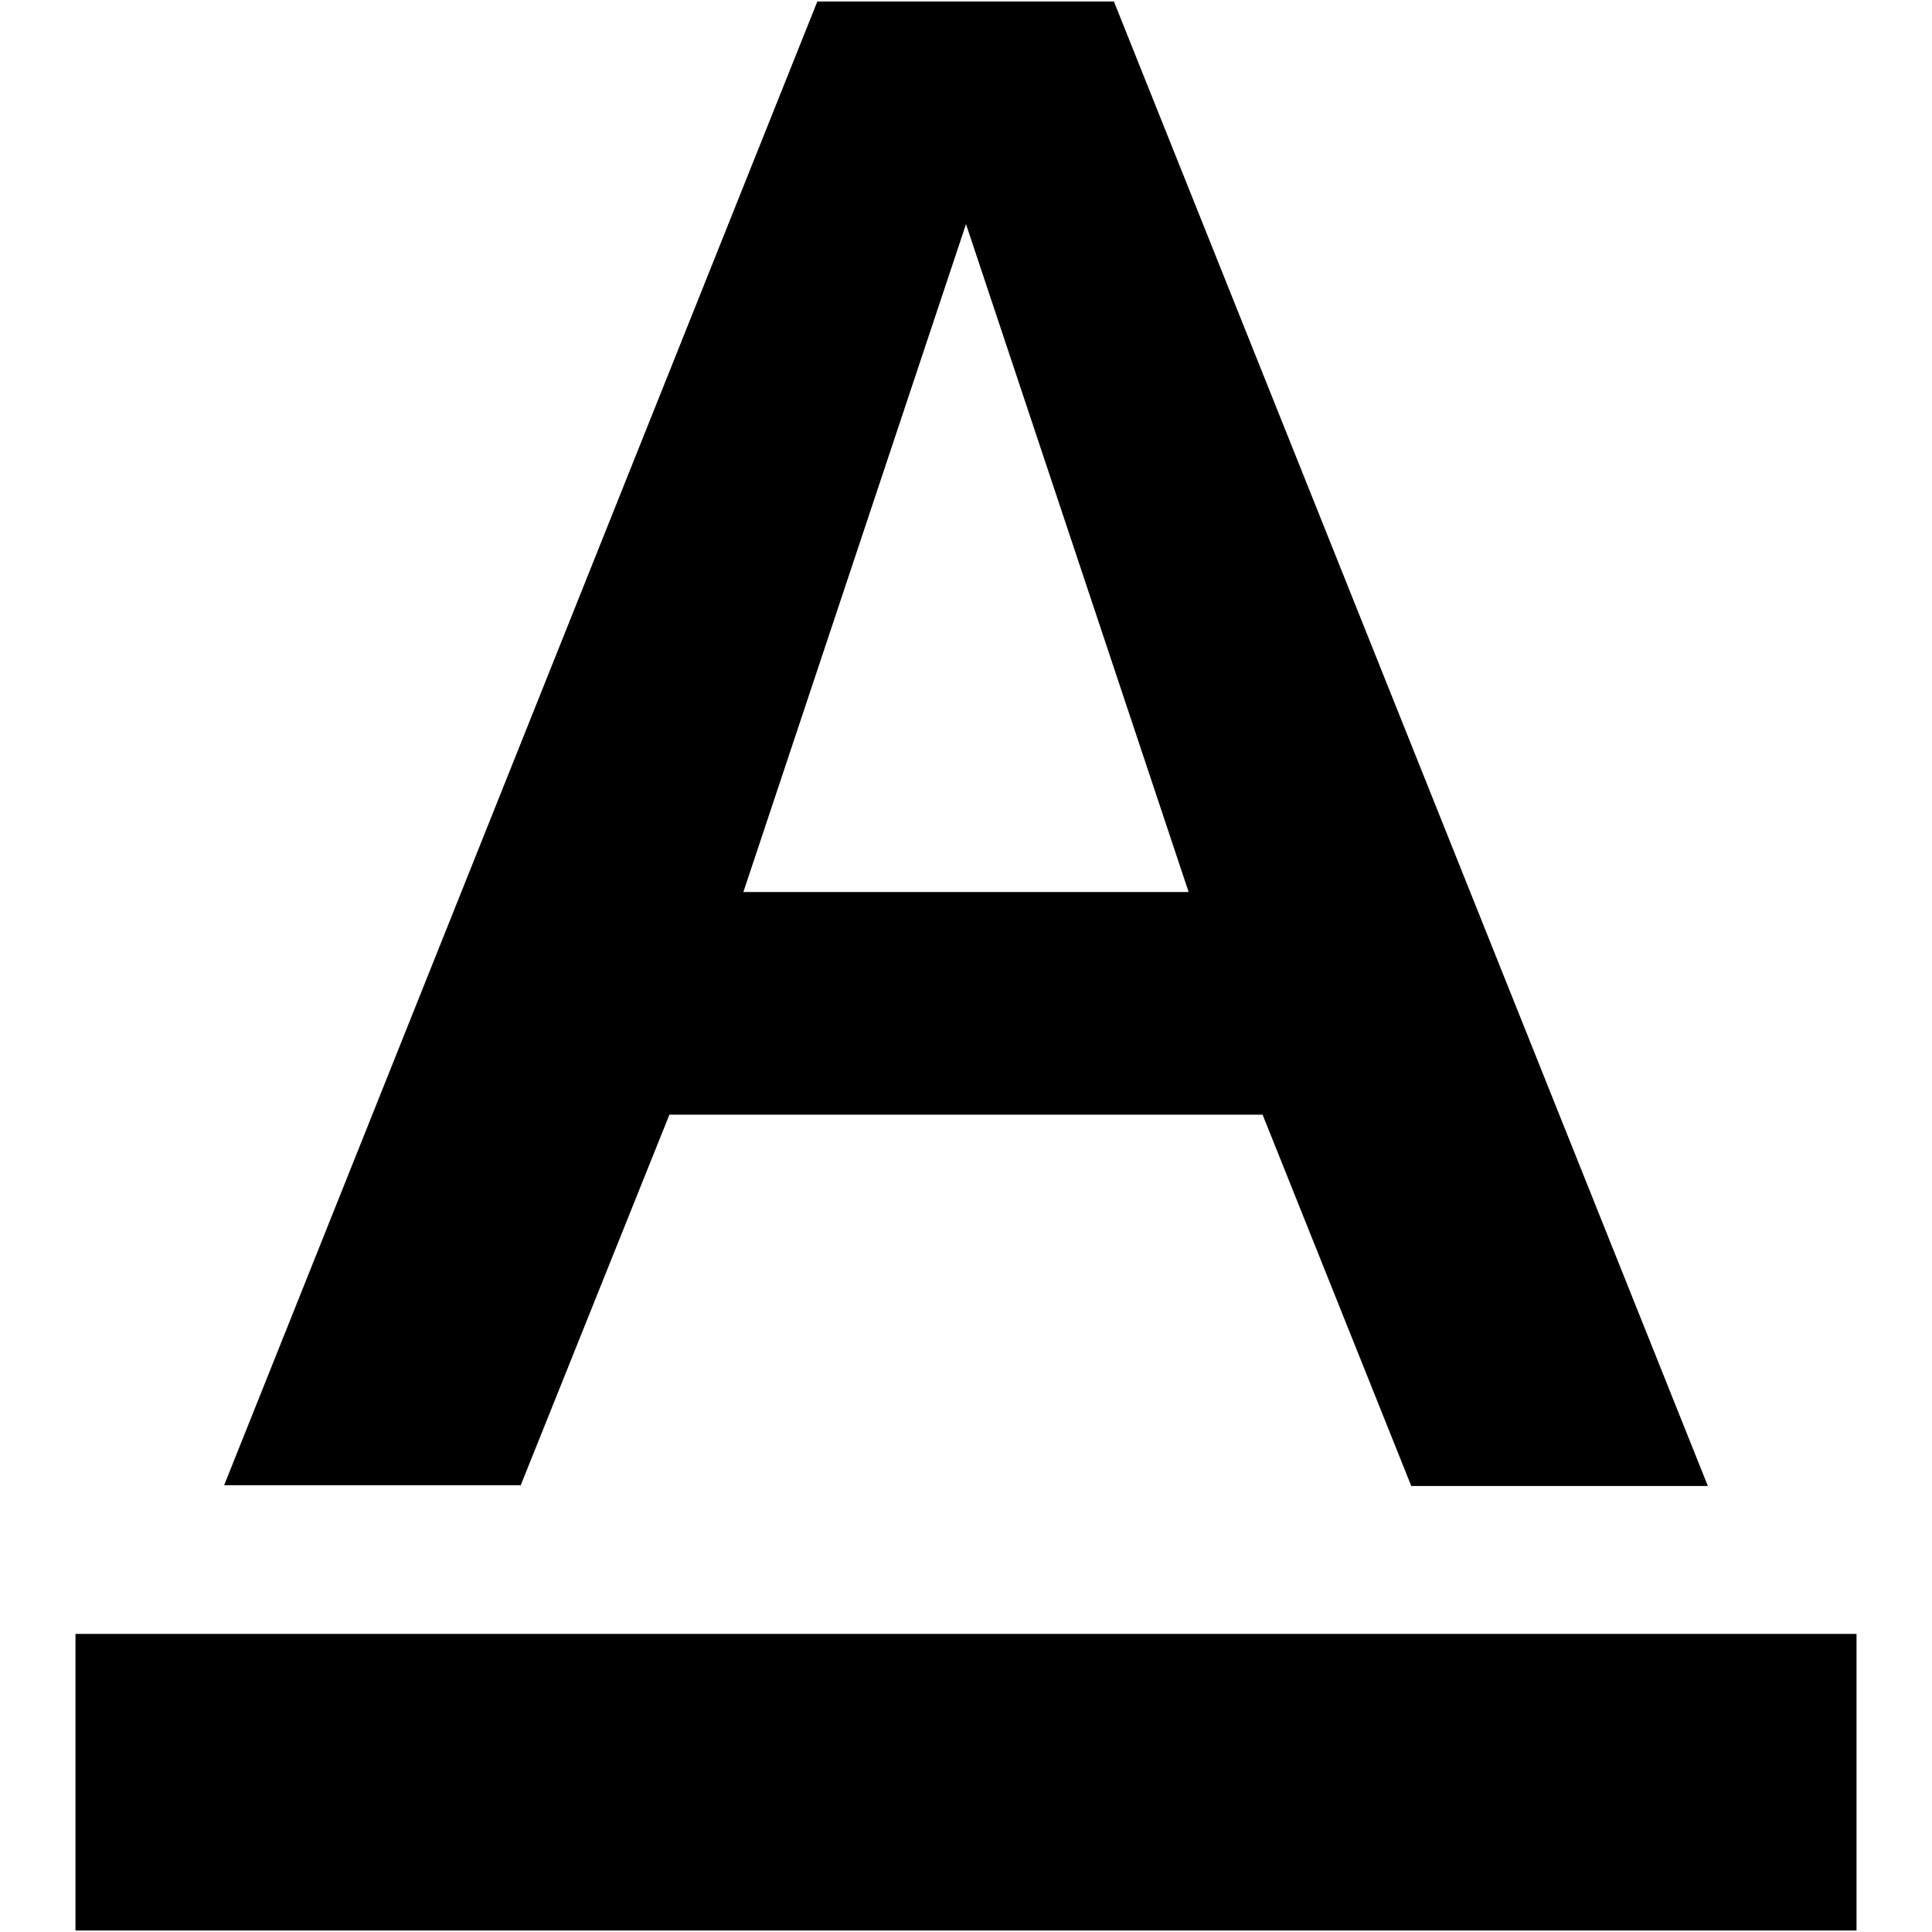
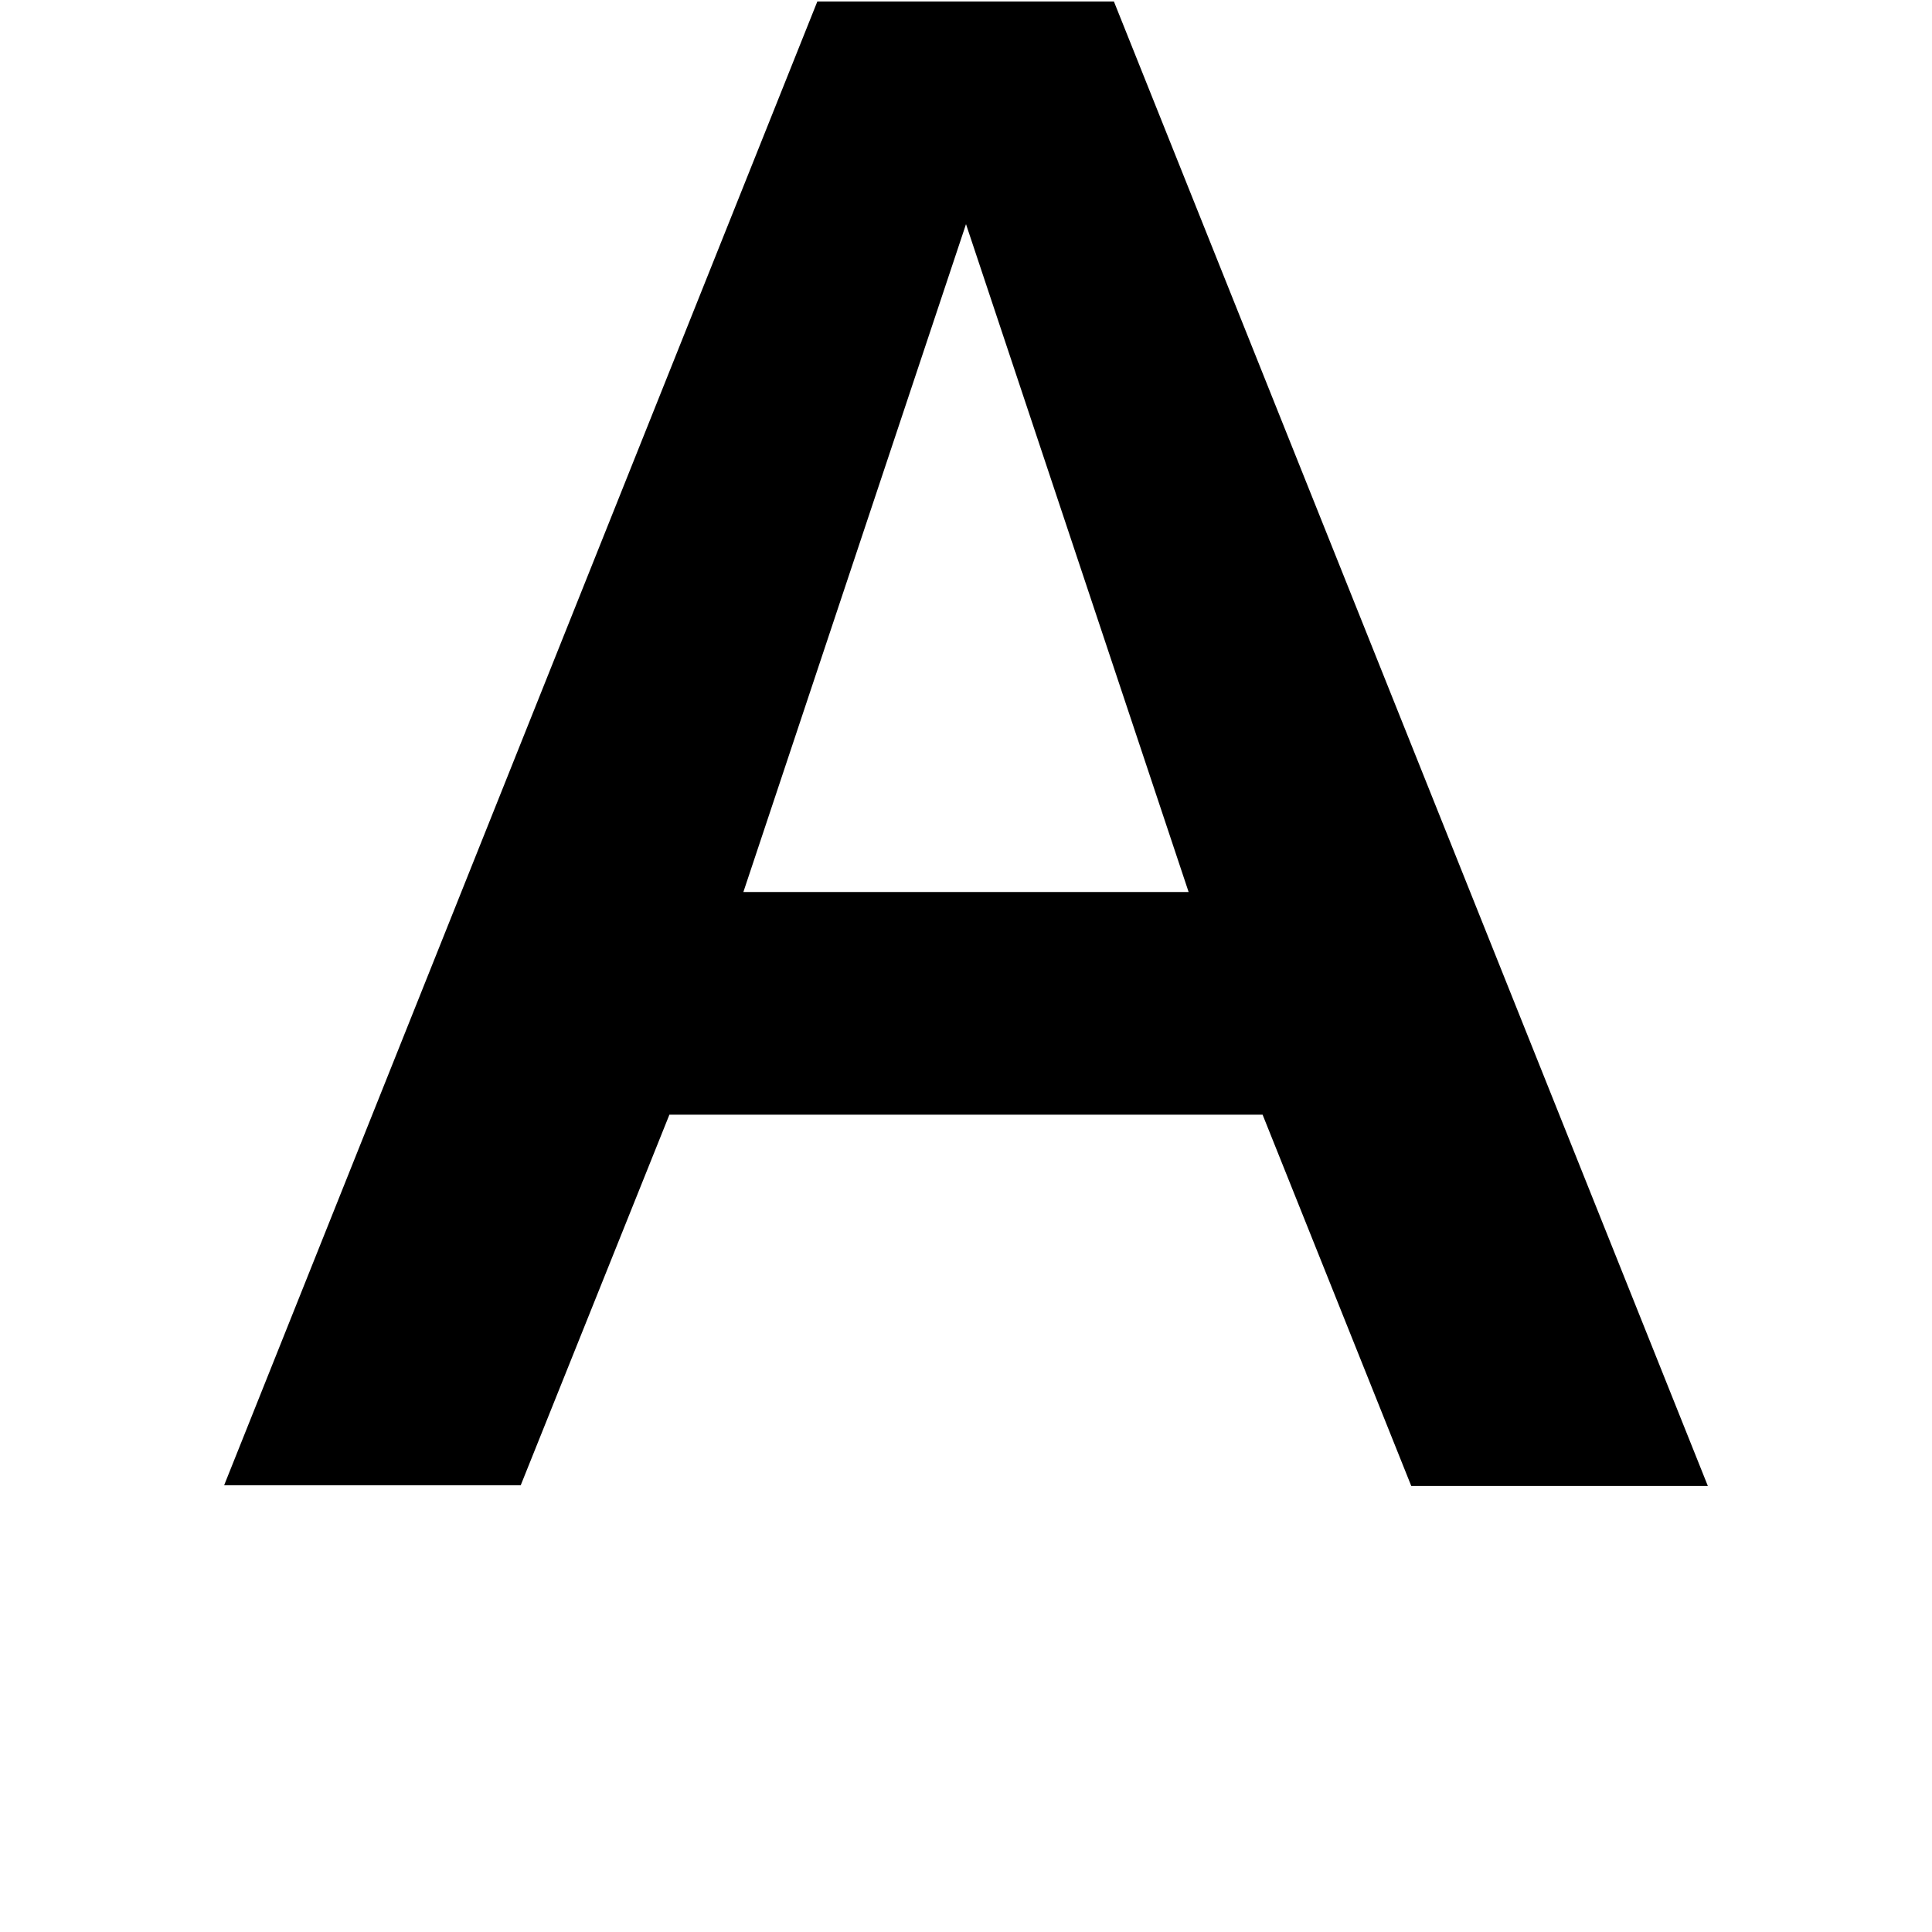
<svg xmlns="http://www.w3.org/2000/svg" version="1.1" x="0px" y="0px" viewBox="0 0 256 256" enable-background="new 0 0 256 256" xml:space="preserve">
  <g>
-     <path fill="#000000" d="M10,216.5h236v39.3H10V216.5z M108.3,0.2h39.3l78.7,196.7H187l-19.7-49.2H88.7L69,196.8H29.7L108.3,0.2z  M128,29.7l-29.5,88.5h59L128,29.7z" />
+     <path fill="#000000" d="M10,216.5v39.3H10V216.5z M108.3,0.2h39.3l78.7,196.7H187l-19.7-49.2H88.7L69,196.8H29.7L108.3,0.2z  M128,29.7l-29.5,88.5h59L128,29.7z" />
  </g>
</svg>